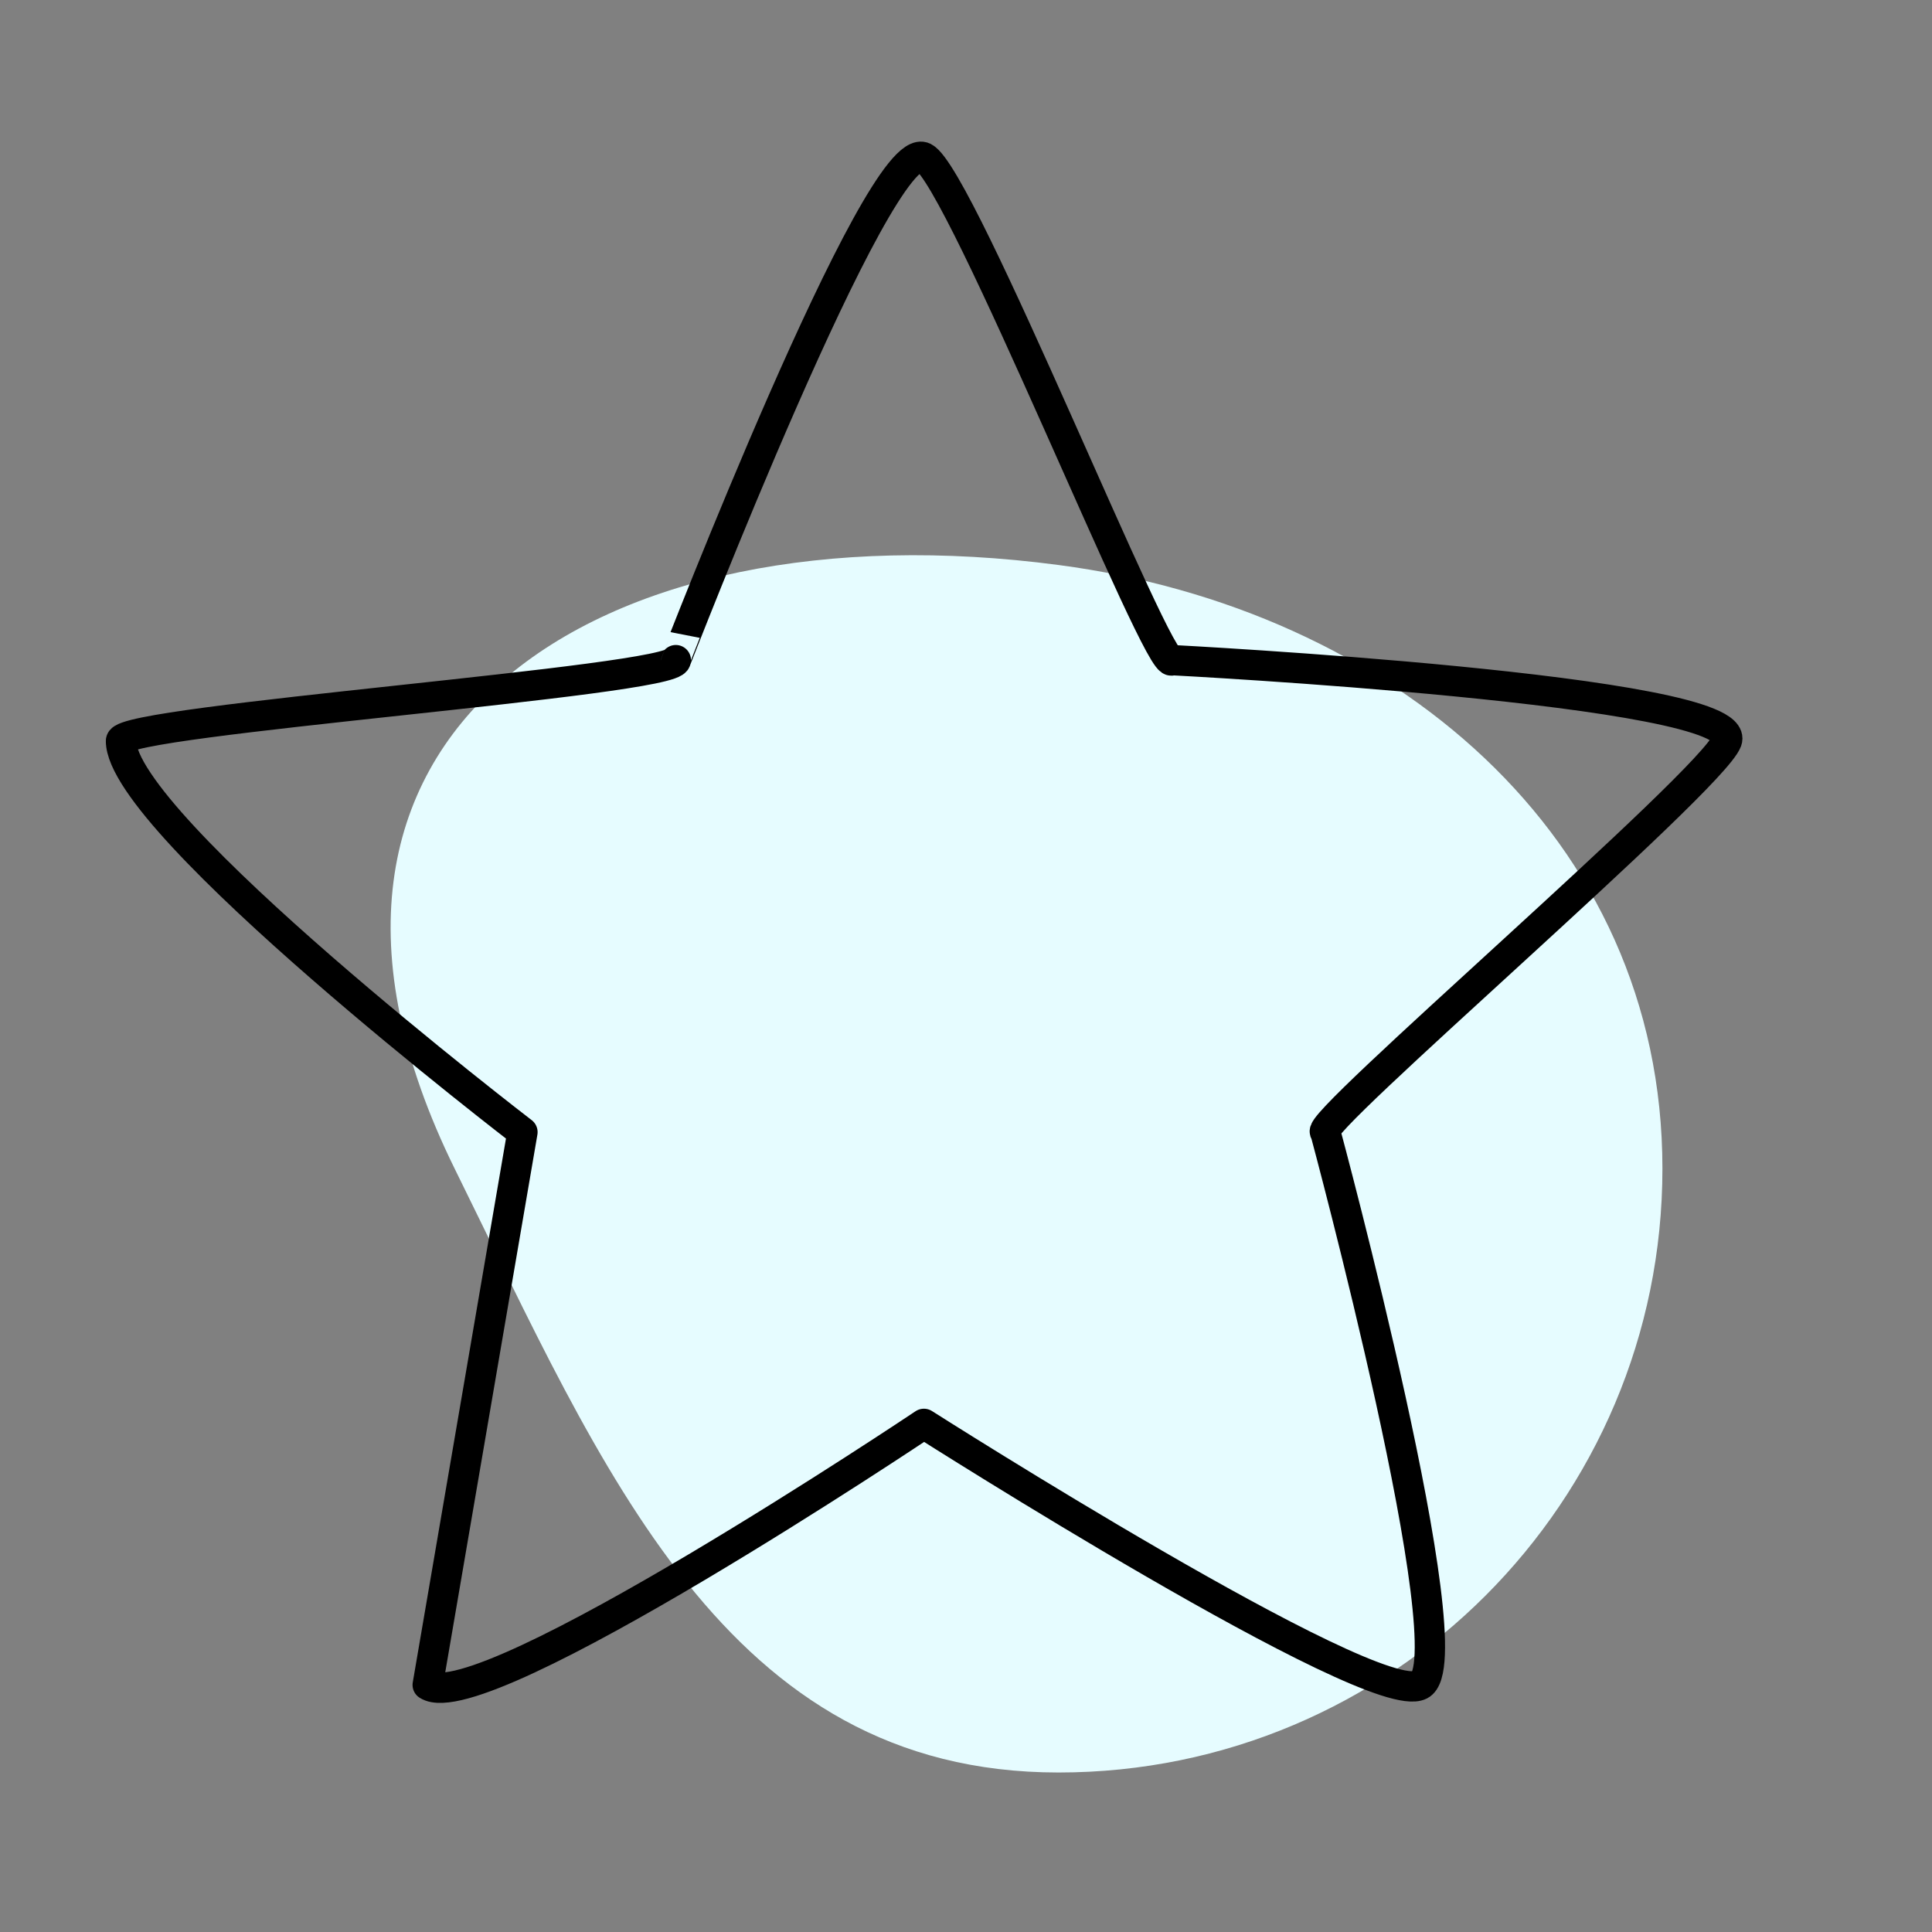
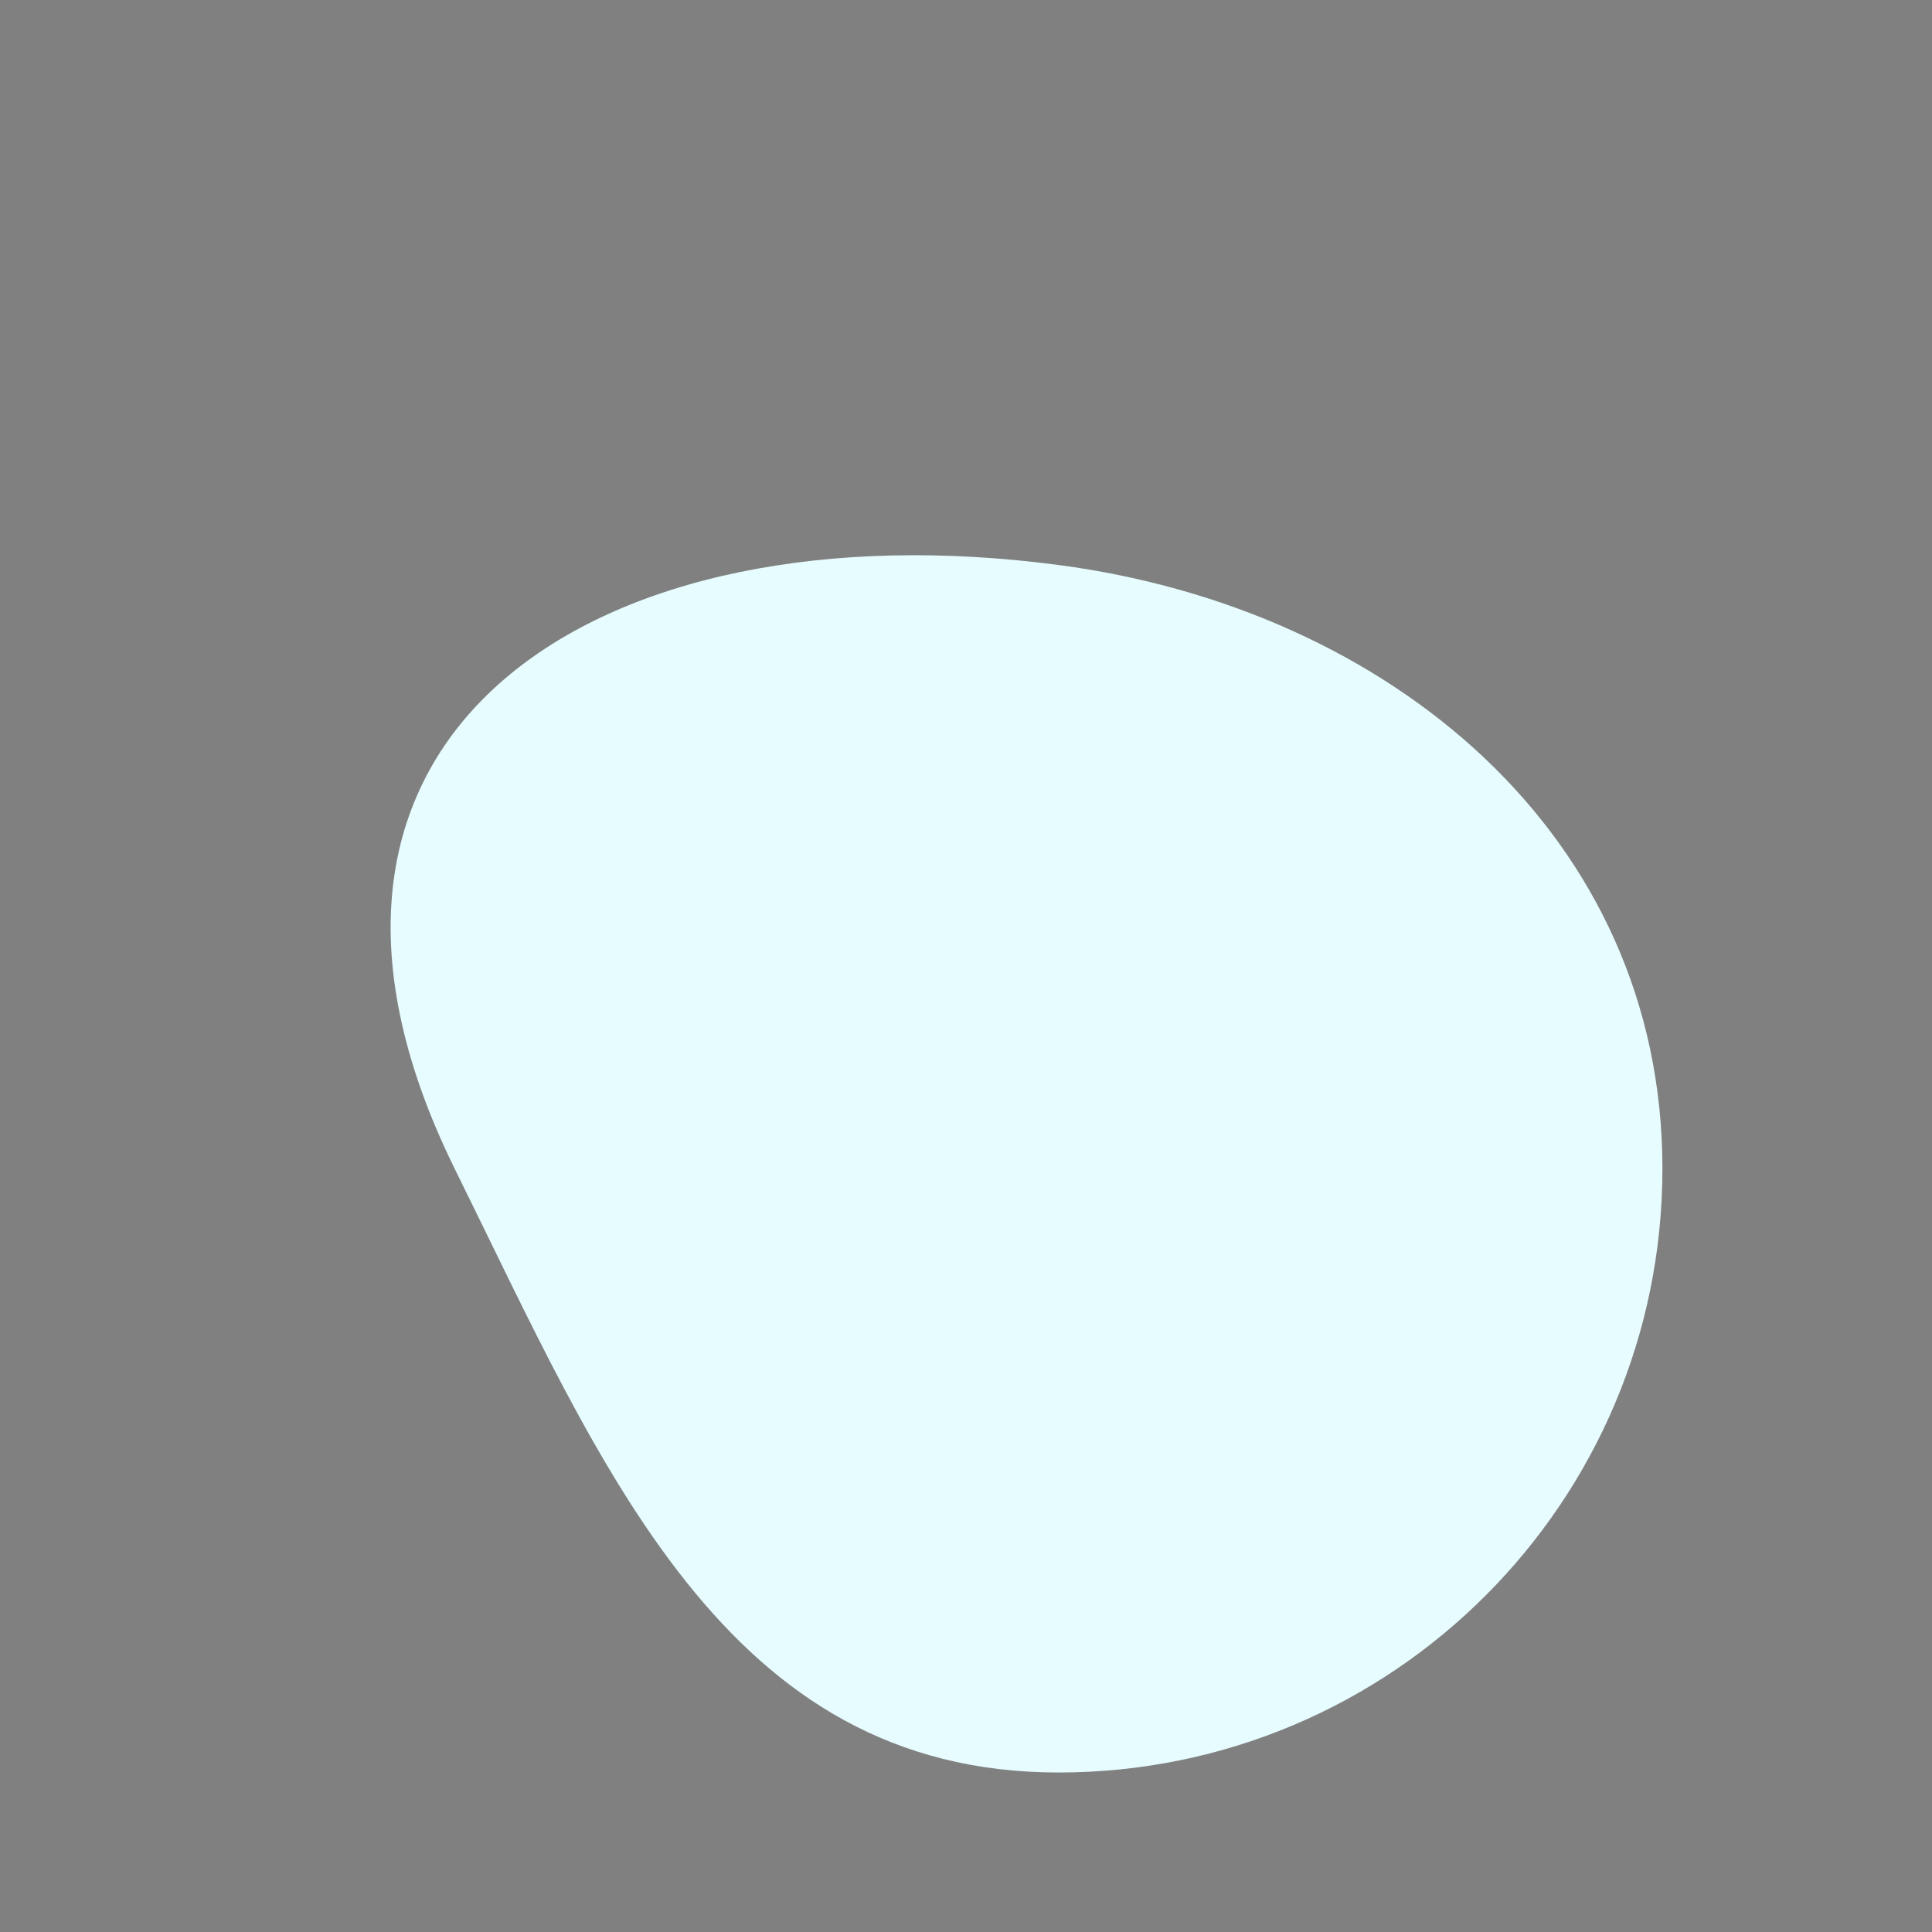
<svg xmlns="http://www.w3.org/2000/svg" version="1.1" id="Capa_1" x="0px" y="0px" viewBox="0 0 566.9 566.9" style="enable-background:new 0 0 566.9 566.9;" xml:space="preserve">
  <rect x="0" y="0" width="566.9" height="566.9" fill="#808080" stroke="none" />
  <style type="text/css">
	.st0{fill:#E6FCFF;}
	.st1{fill:none;stroke:#000000;stroke-width:8.894;stroke-linecap:round;stroke-linejoin:round;stroke-miterlimit:10;}
</style>
  <path class="st0" d="M487.8,342.9c0,97.8-79.3,177.2-177.2,177.2s-133.8-89.4-177.2-177.2C70.4,215,175.1,147.8,310.7,165.8  C407.7,178.6,487.8,245.1,487.8,342.9z" />
-   <path class="st1" d="M271.1,46.2c10.9,5.5,69.4,152.3,72.8,147.5c0,0,168.3,8.7,162.8,23.7c-4.3,11.8-123,113.6-117.8,114.8  c0,0,41.8,155,27.8,162.2s-145.6-76.6-145.6-76.6s-129.6,86.8-145.6,76.6l27.8-162.2c0,0-117.8-90.3-117.8-114.8  c0-6.1,162.8-17.6,162.8-23.7C198.3,193.8,257.9,39.6,271.1,46.2z" />
</svg>